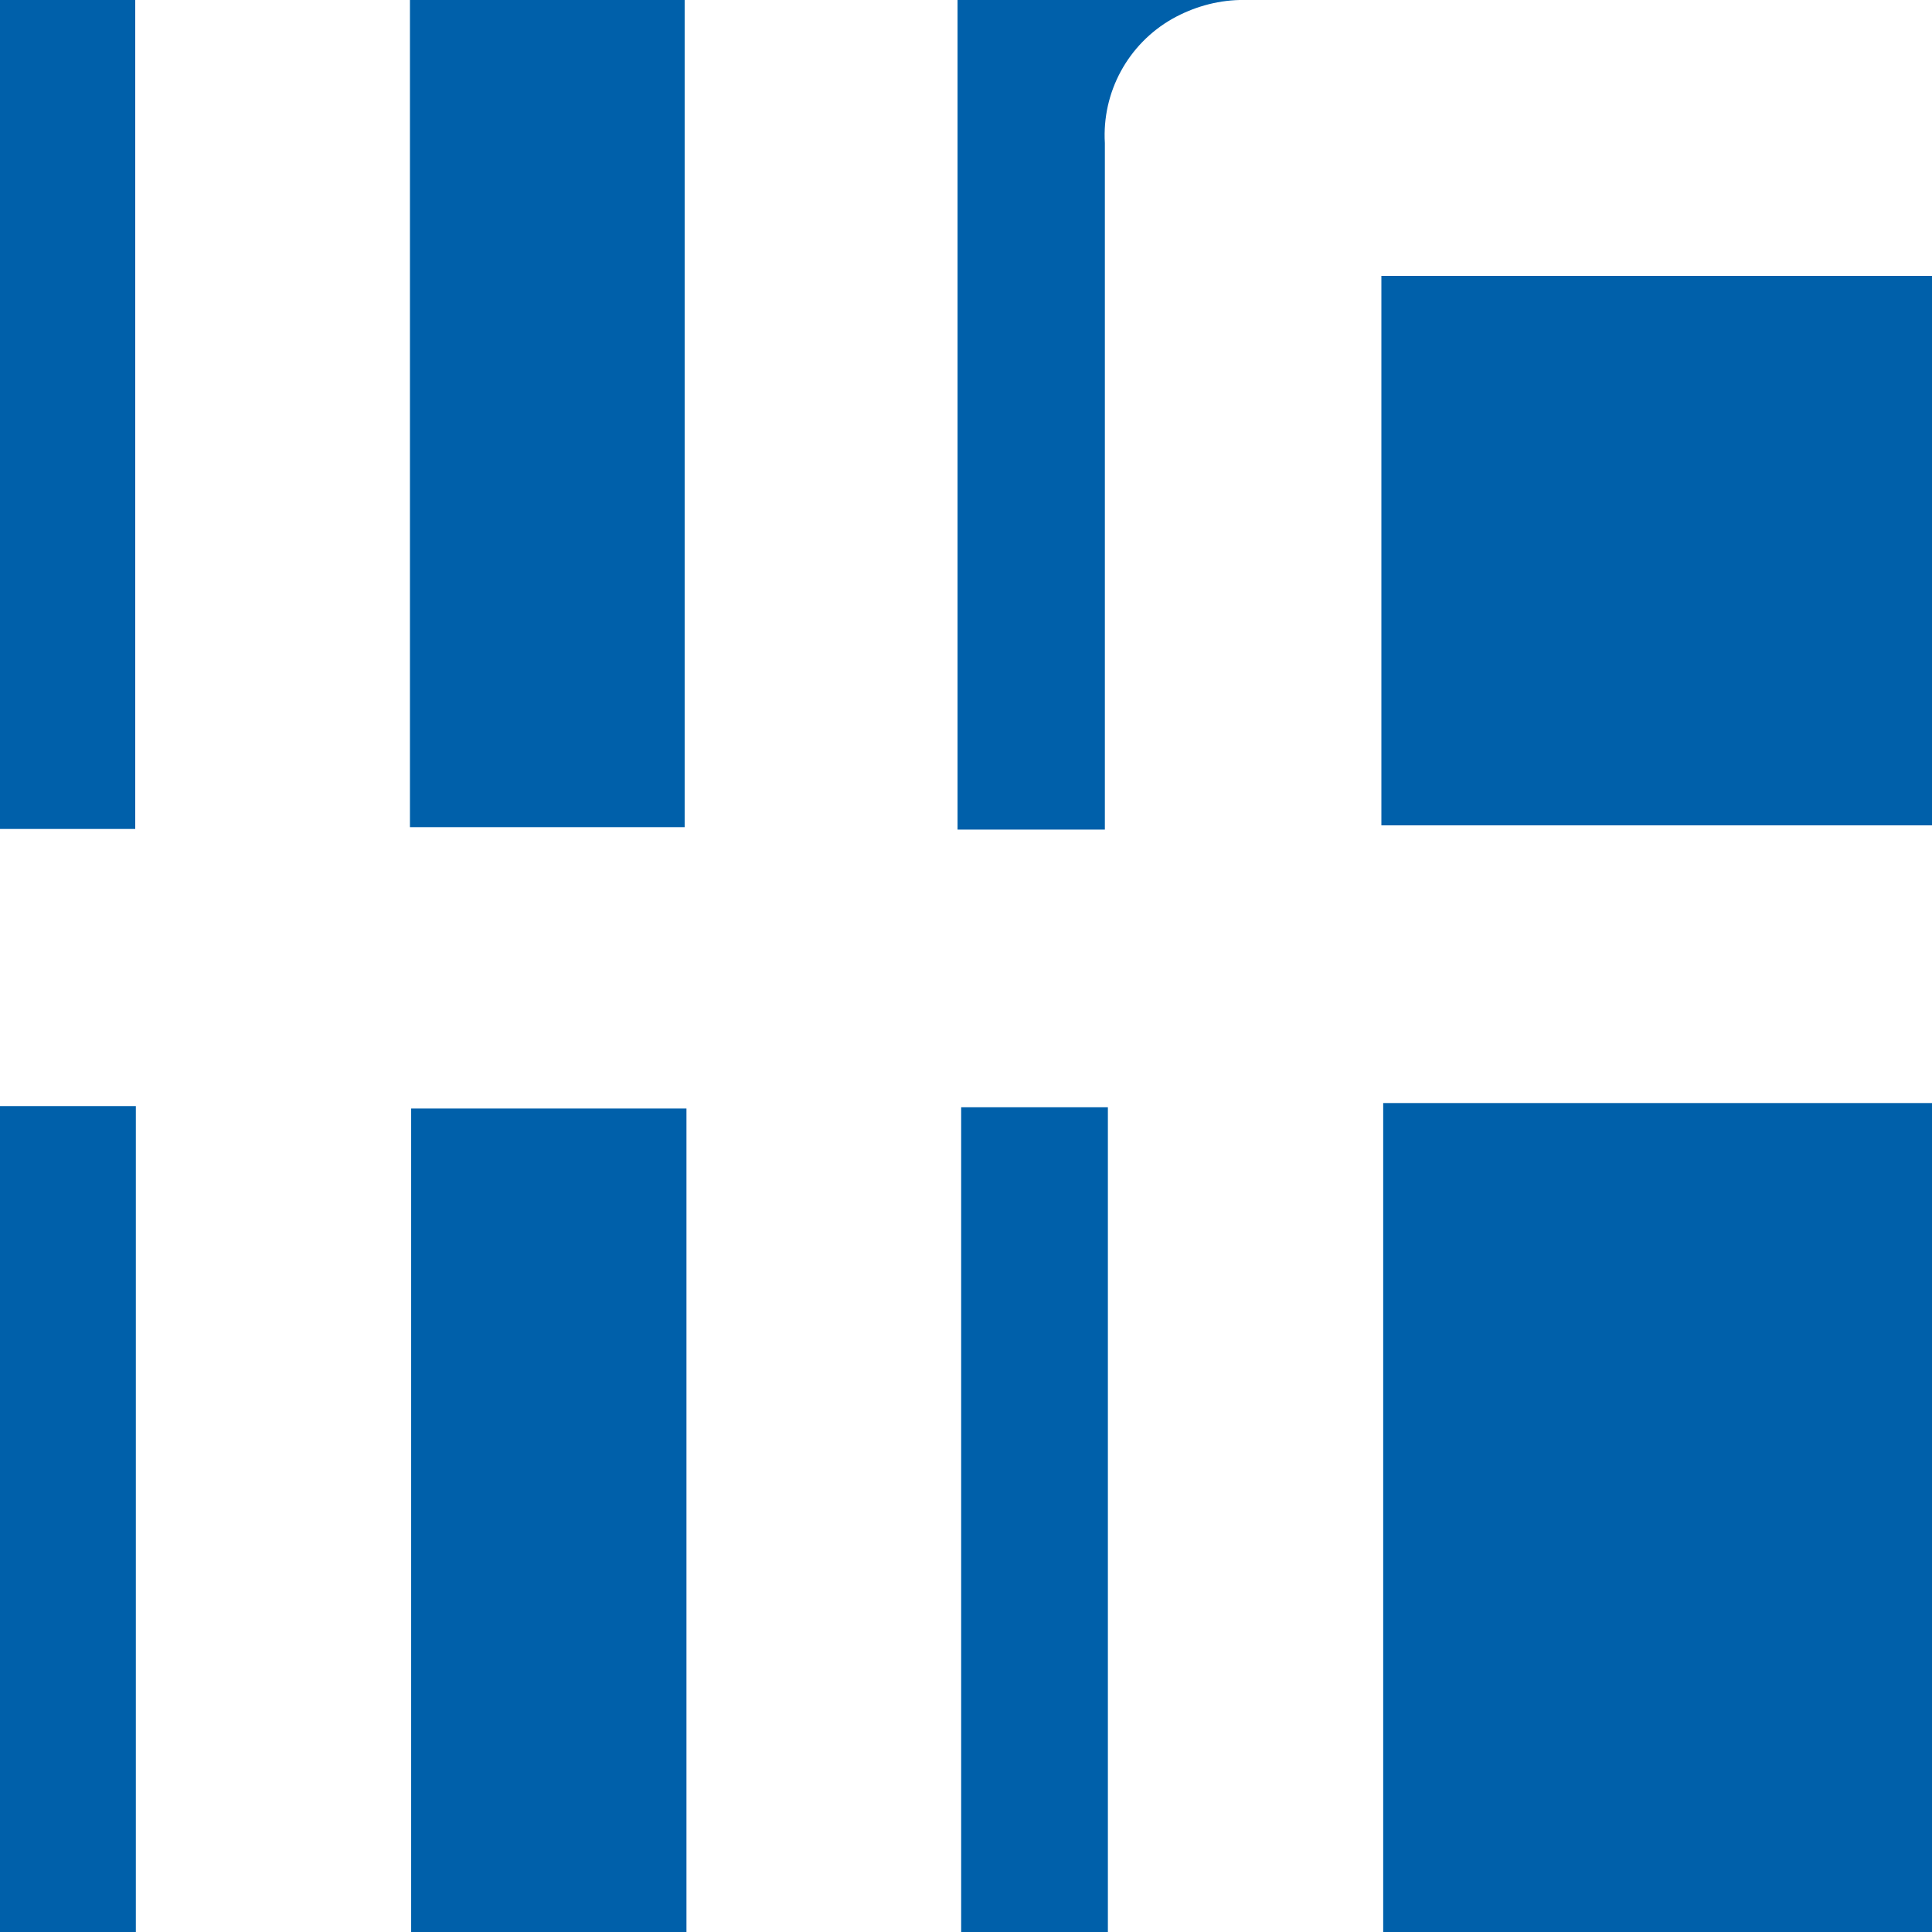
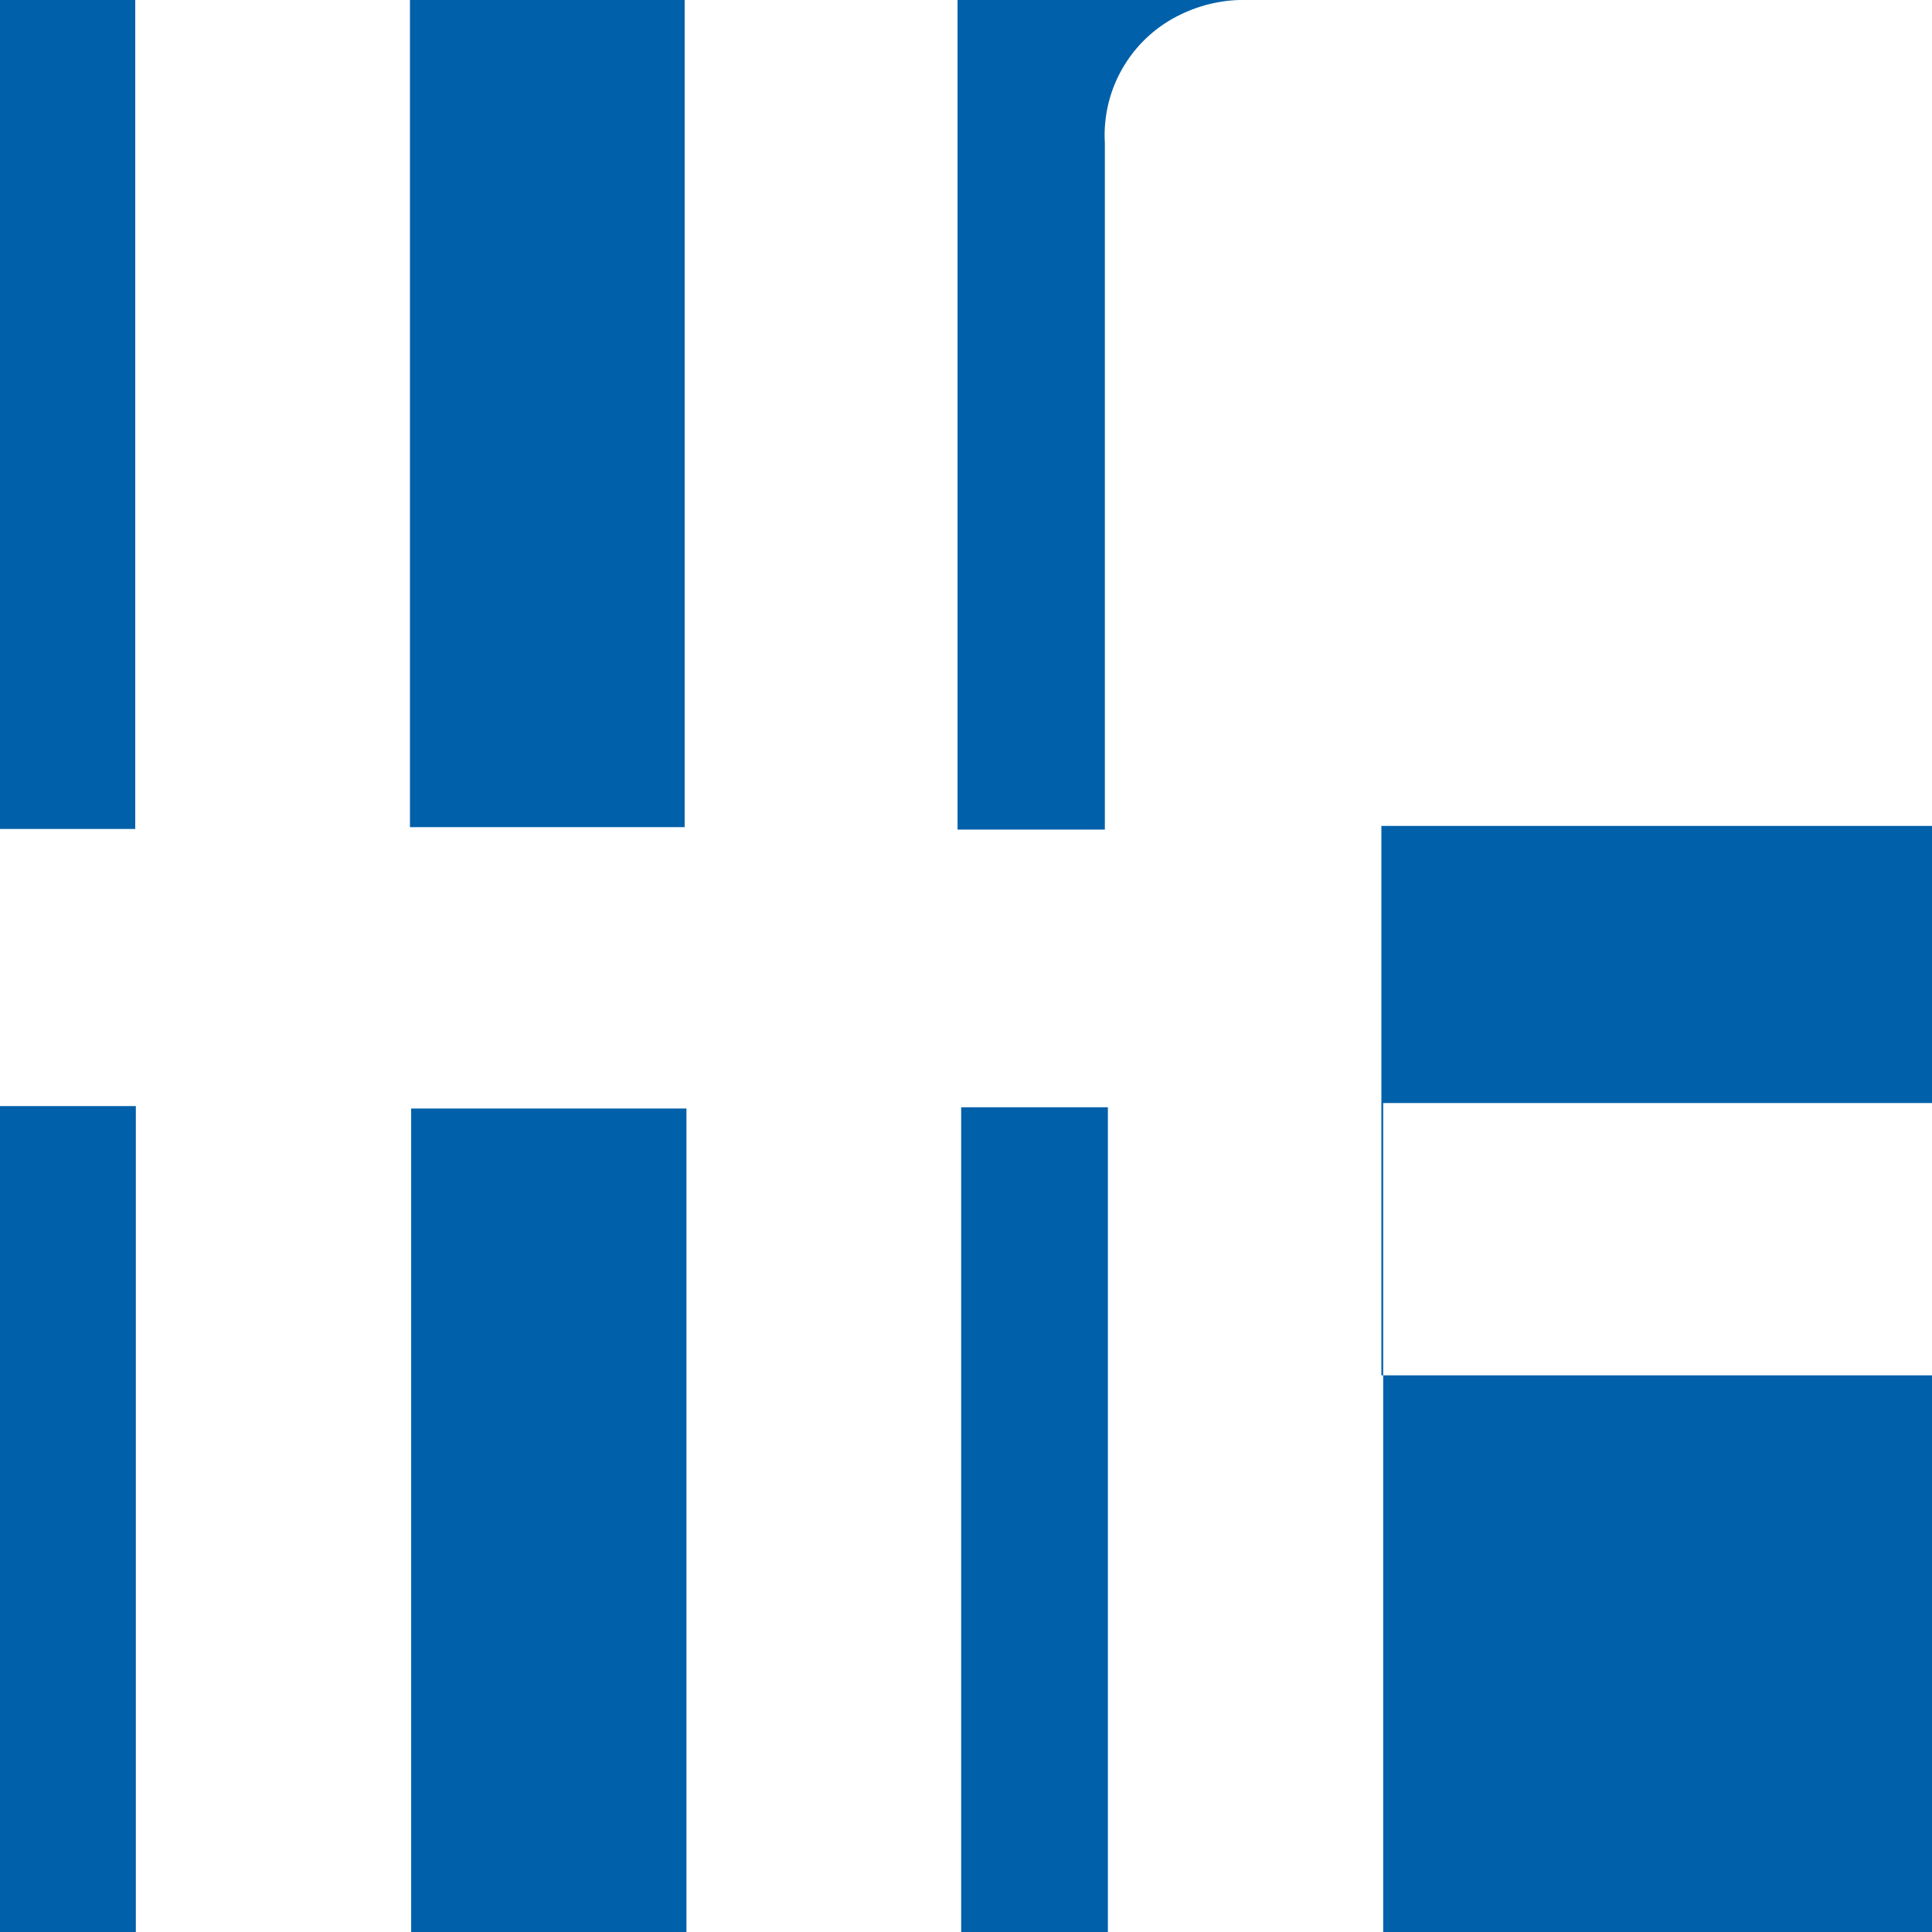
<svg xmlns="http://www.w3.org/2000/svg" data-name="Ebene_1" viewBox="0 0 32 32">
-   <path style="fill:#0060aa" d="M0 0h2.24v13.73H0zm11.34 13.7V0H6.79v13.7h4.55Zm6.96.04V2.37c-.05-.84.38-1.64 1.12-2.06.34-.19.72-.3 1.11-.31h-4.67v13.74h2.45Zm13.7-.06V4.57h-9.12v9.1H32ZM6.81 18.36h4.56V32H6.81zm-4.56-.04H0V32h2.25V18.32Zm20.66-.05H32V32h-9.09zm-6.99.05V32h2.43V18.34h-2.43Z" />
+   <path style="fill:#0060aa" d="M0 0h2.24v13.73H0zm11.34 13.7V0H6.79v13.7h4.55Zm6.96.04V2.37c-.05-.84.38-1.64 1.12-2.06.34-.19.72-.3 1.11-.31h-4.67v13.74h2.45Zm13.7-.06h-9.12v9.1H32ZM6.81 18.36h4.56V32H6.81zm-4.56-.04H0V32h2.25V18.32Zm20.66-.05H32V32h-9.09zm-6.99.05V32h2.43V18.34h-2.43Z" />
</svg>